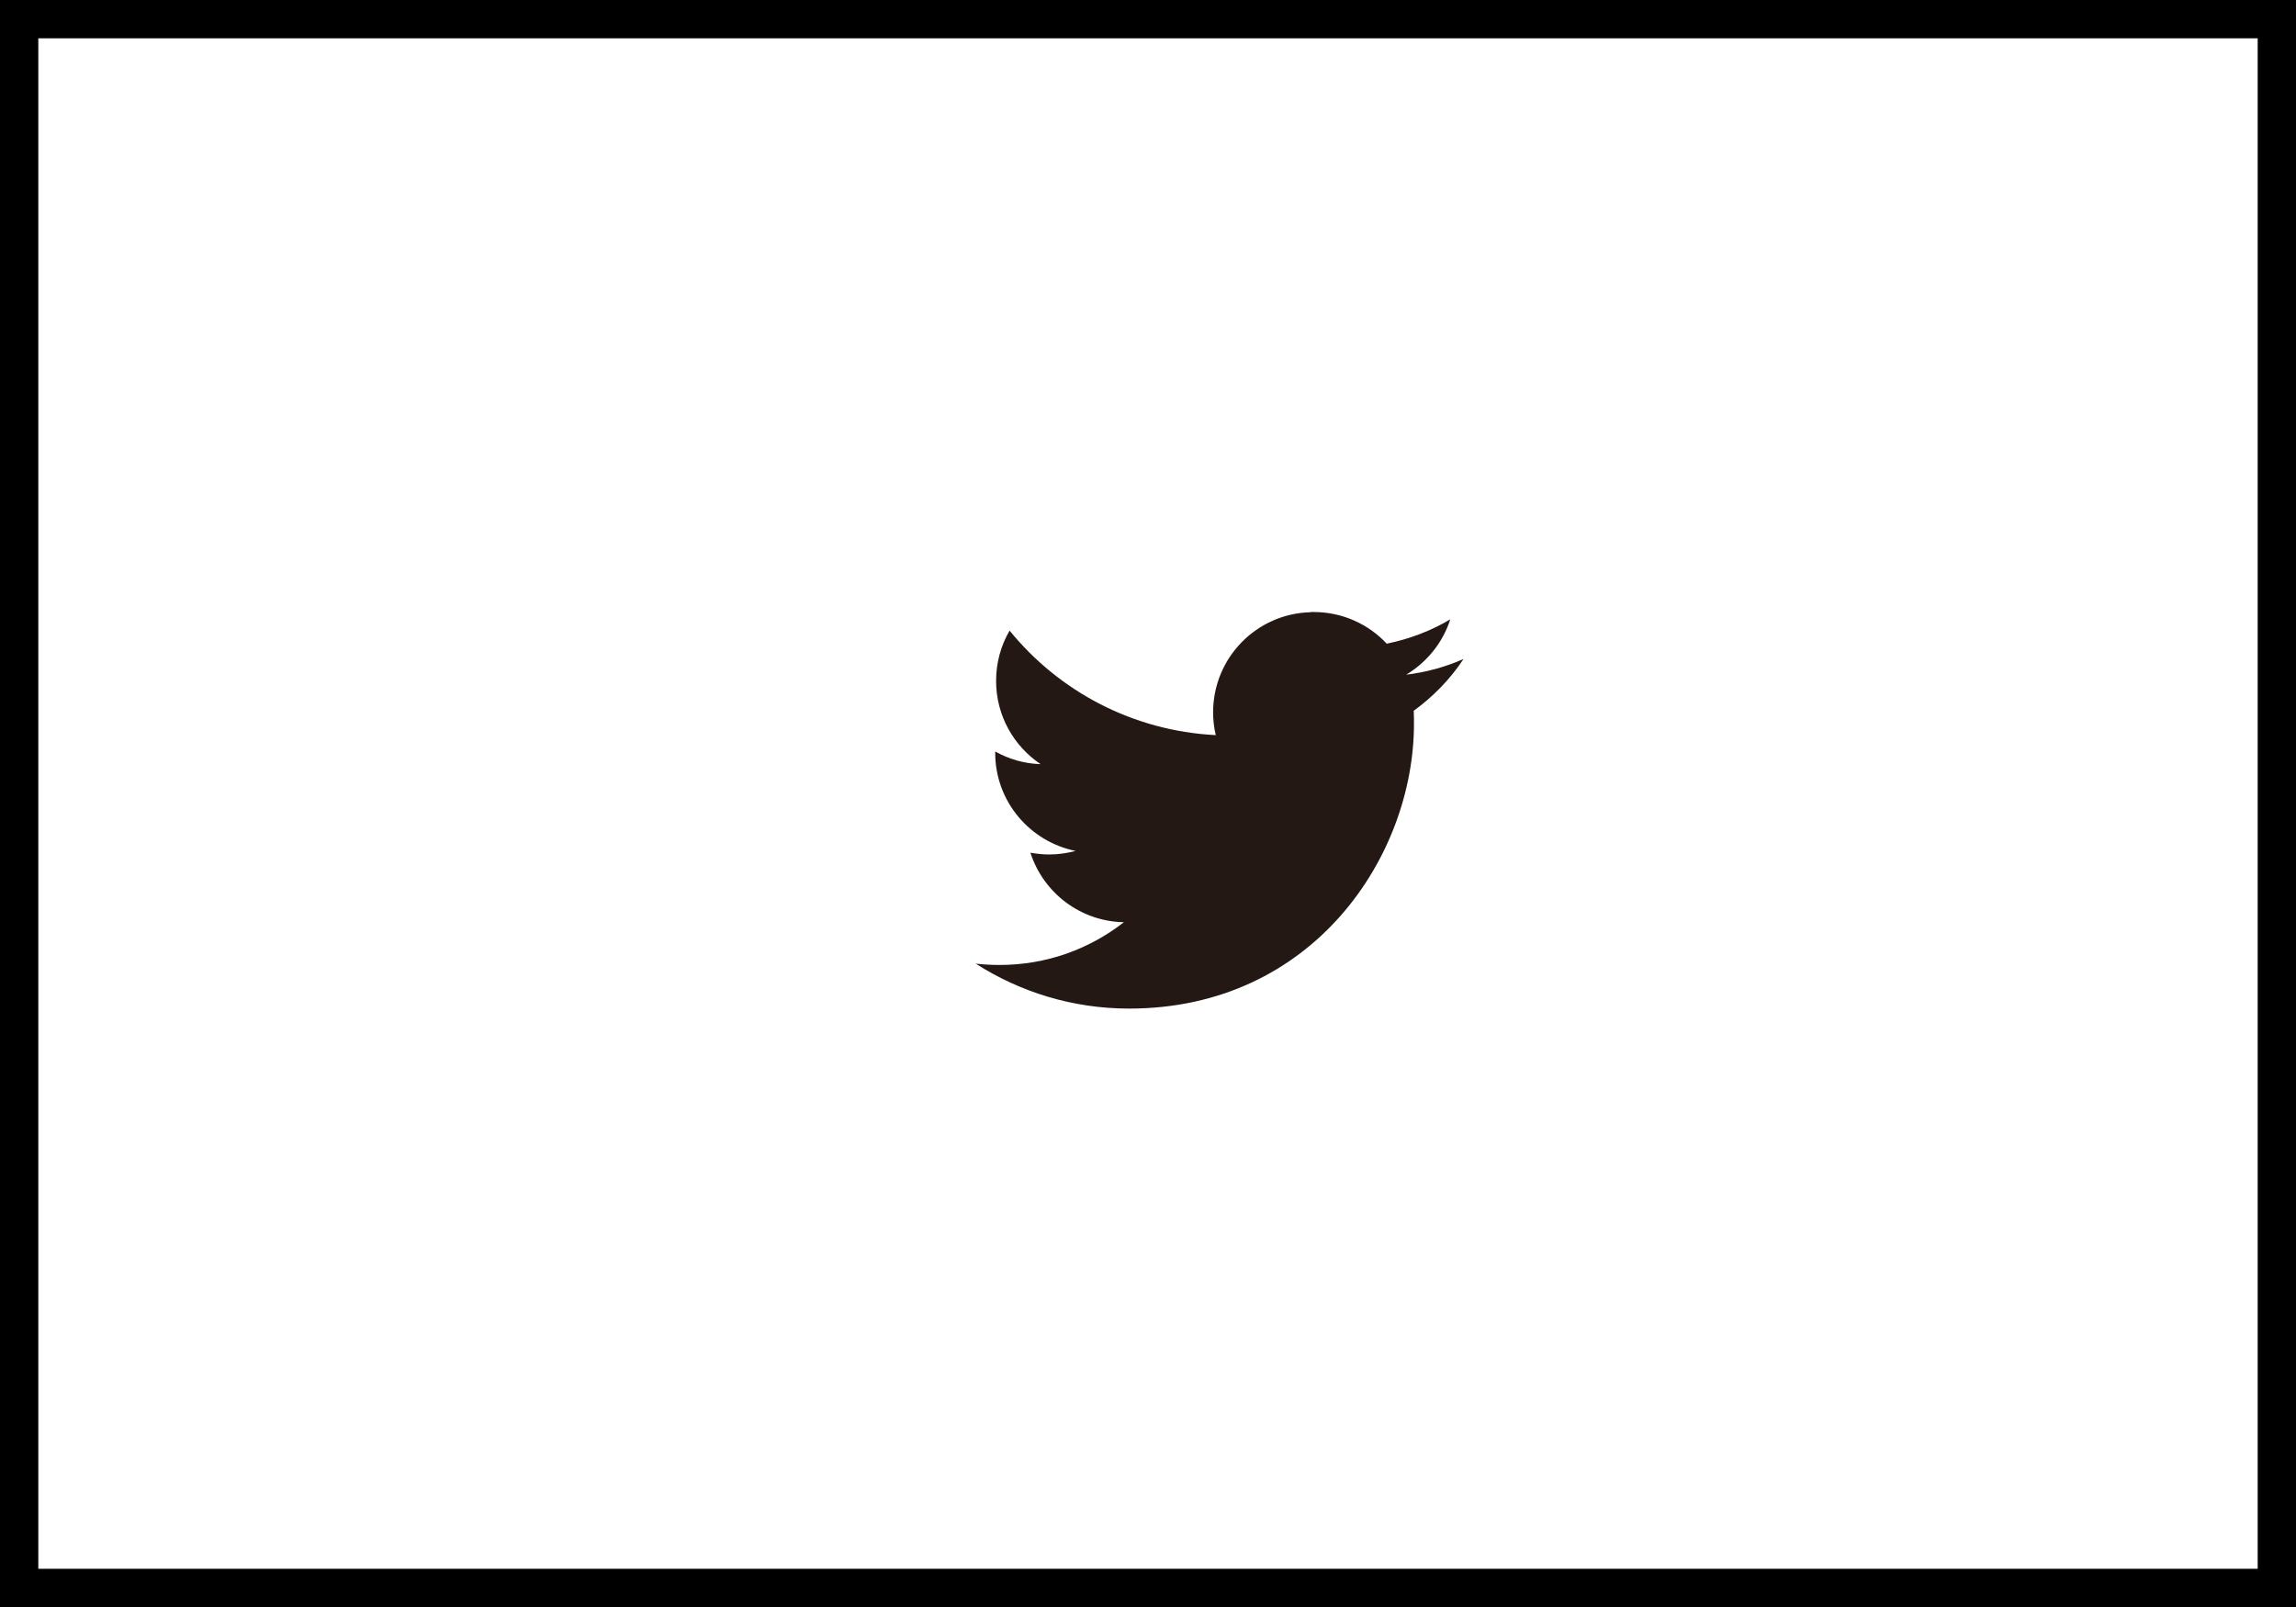
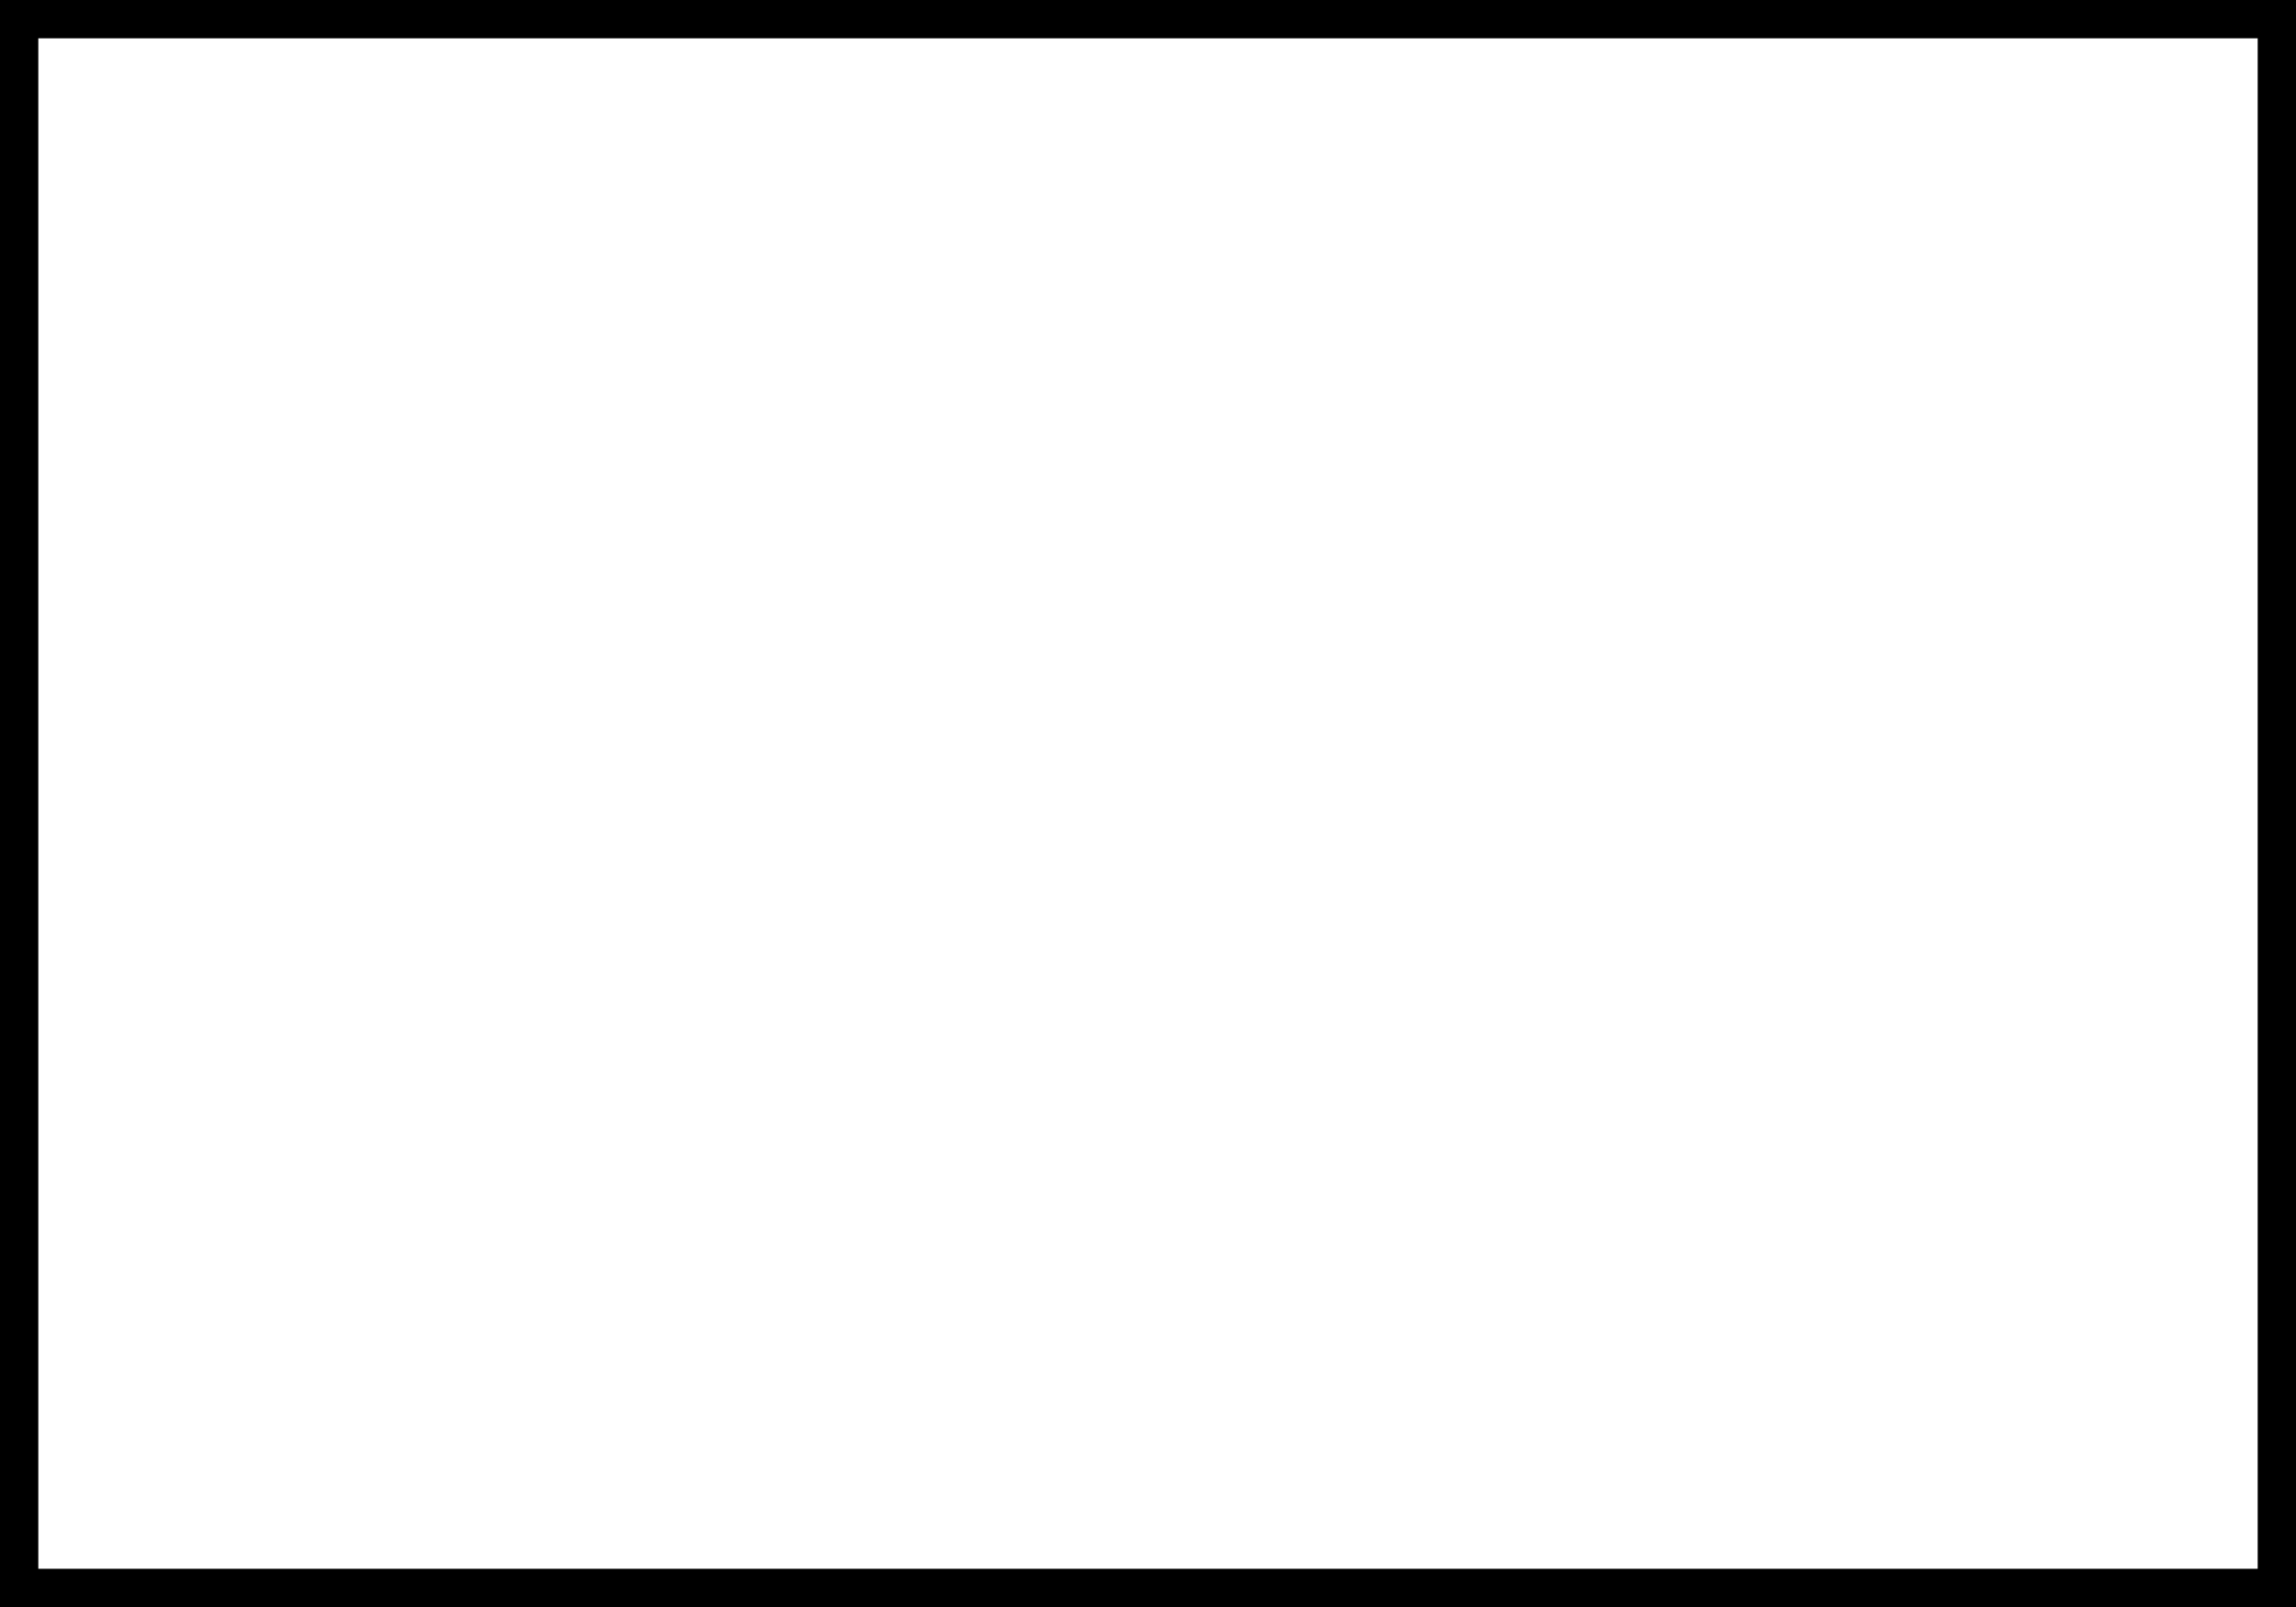
<svg xmlns="http://www.w3.org/2000/svg" id="_レイヤー_2" viewBox="0 0 103.68 72.58">
  <rect x="0" y="0" width="103.68" height="72.58" fill="#808080" stroke="none" />
  <defs>
    <style>.cls-1{fill:#fff;}.cls-2{fill:#241814;}</style>
  </defs>
  <g id="_デザイン">
    <g>
      <g>
        <rect class="cls-1" x=".86" y=".86" width="101.95" height="70.85" />
        <path d="m101.95,1.73v69.12H1.73V1.73h100.22m1.73-1.73H0v72.58h103.68V0h0Z" />
      </g>
      <g id="layer1">
-         <path id="rect2989" class="cls-2" d="m59.18,27.65c-2.44.06-4.4,2.06-4.4,4.52,0,.35.04.7.12,1.03-3.76-.19-7.09-1.99-9.31-4.72-.39.67-.61,1.44-.61,2.27,0,1.57.8,2.95,2.01,3.76-.74-.02-1.44-.23-2.05-.57,0,.02,0,.04,0,.06,0,2.19,1.56,4.01,3.63,4.43-.38.1-.78.16-1.19.16-.29,0-.57-.03-.85-.08.58,1.8,2.24,3.1,4.22,3.14-1.55,1.21-3.49,1.93-5.61,1.93-.36,0-.73-.02-1.08-.06,2,1.28,4.37,2.03,6.93,2.03,8.31,0,12.86-6.89,12.86-12.86,0-.2,0-.39-.01-.59.88-.64,1.65-1.43,2.25-2.34-.81.36-1.68.6-2.59.71.93-.56,1.65-1.44,1.99-2.5-.87.52-1.84.89-2.87,1.1-.82-.88-2-1.43-3.3-1.43-.04,0-.08,0-.12,0h0Z" />
-       </g>
+         </g>
    </g>
  </g>
</svg>